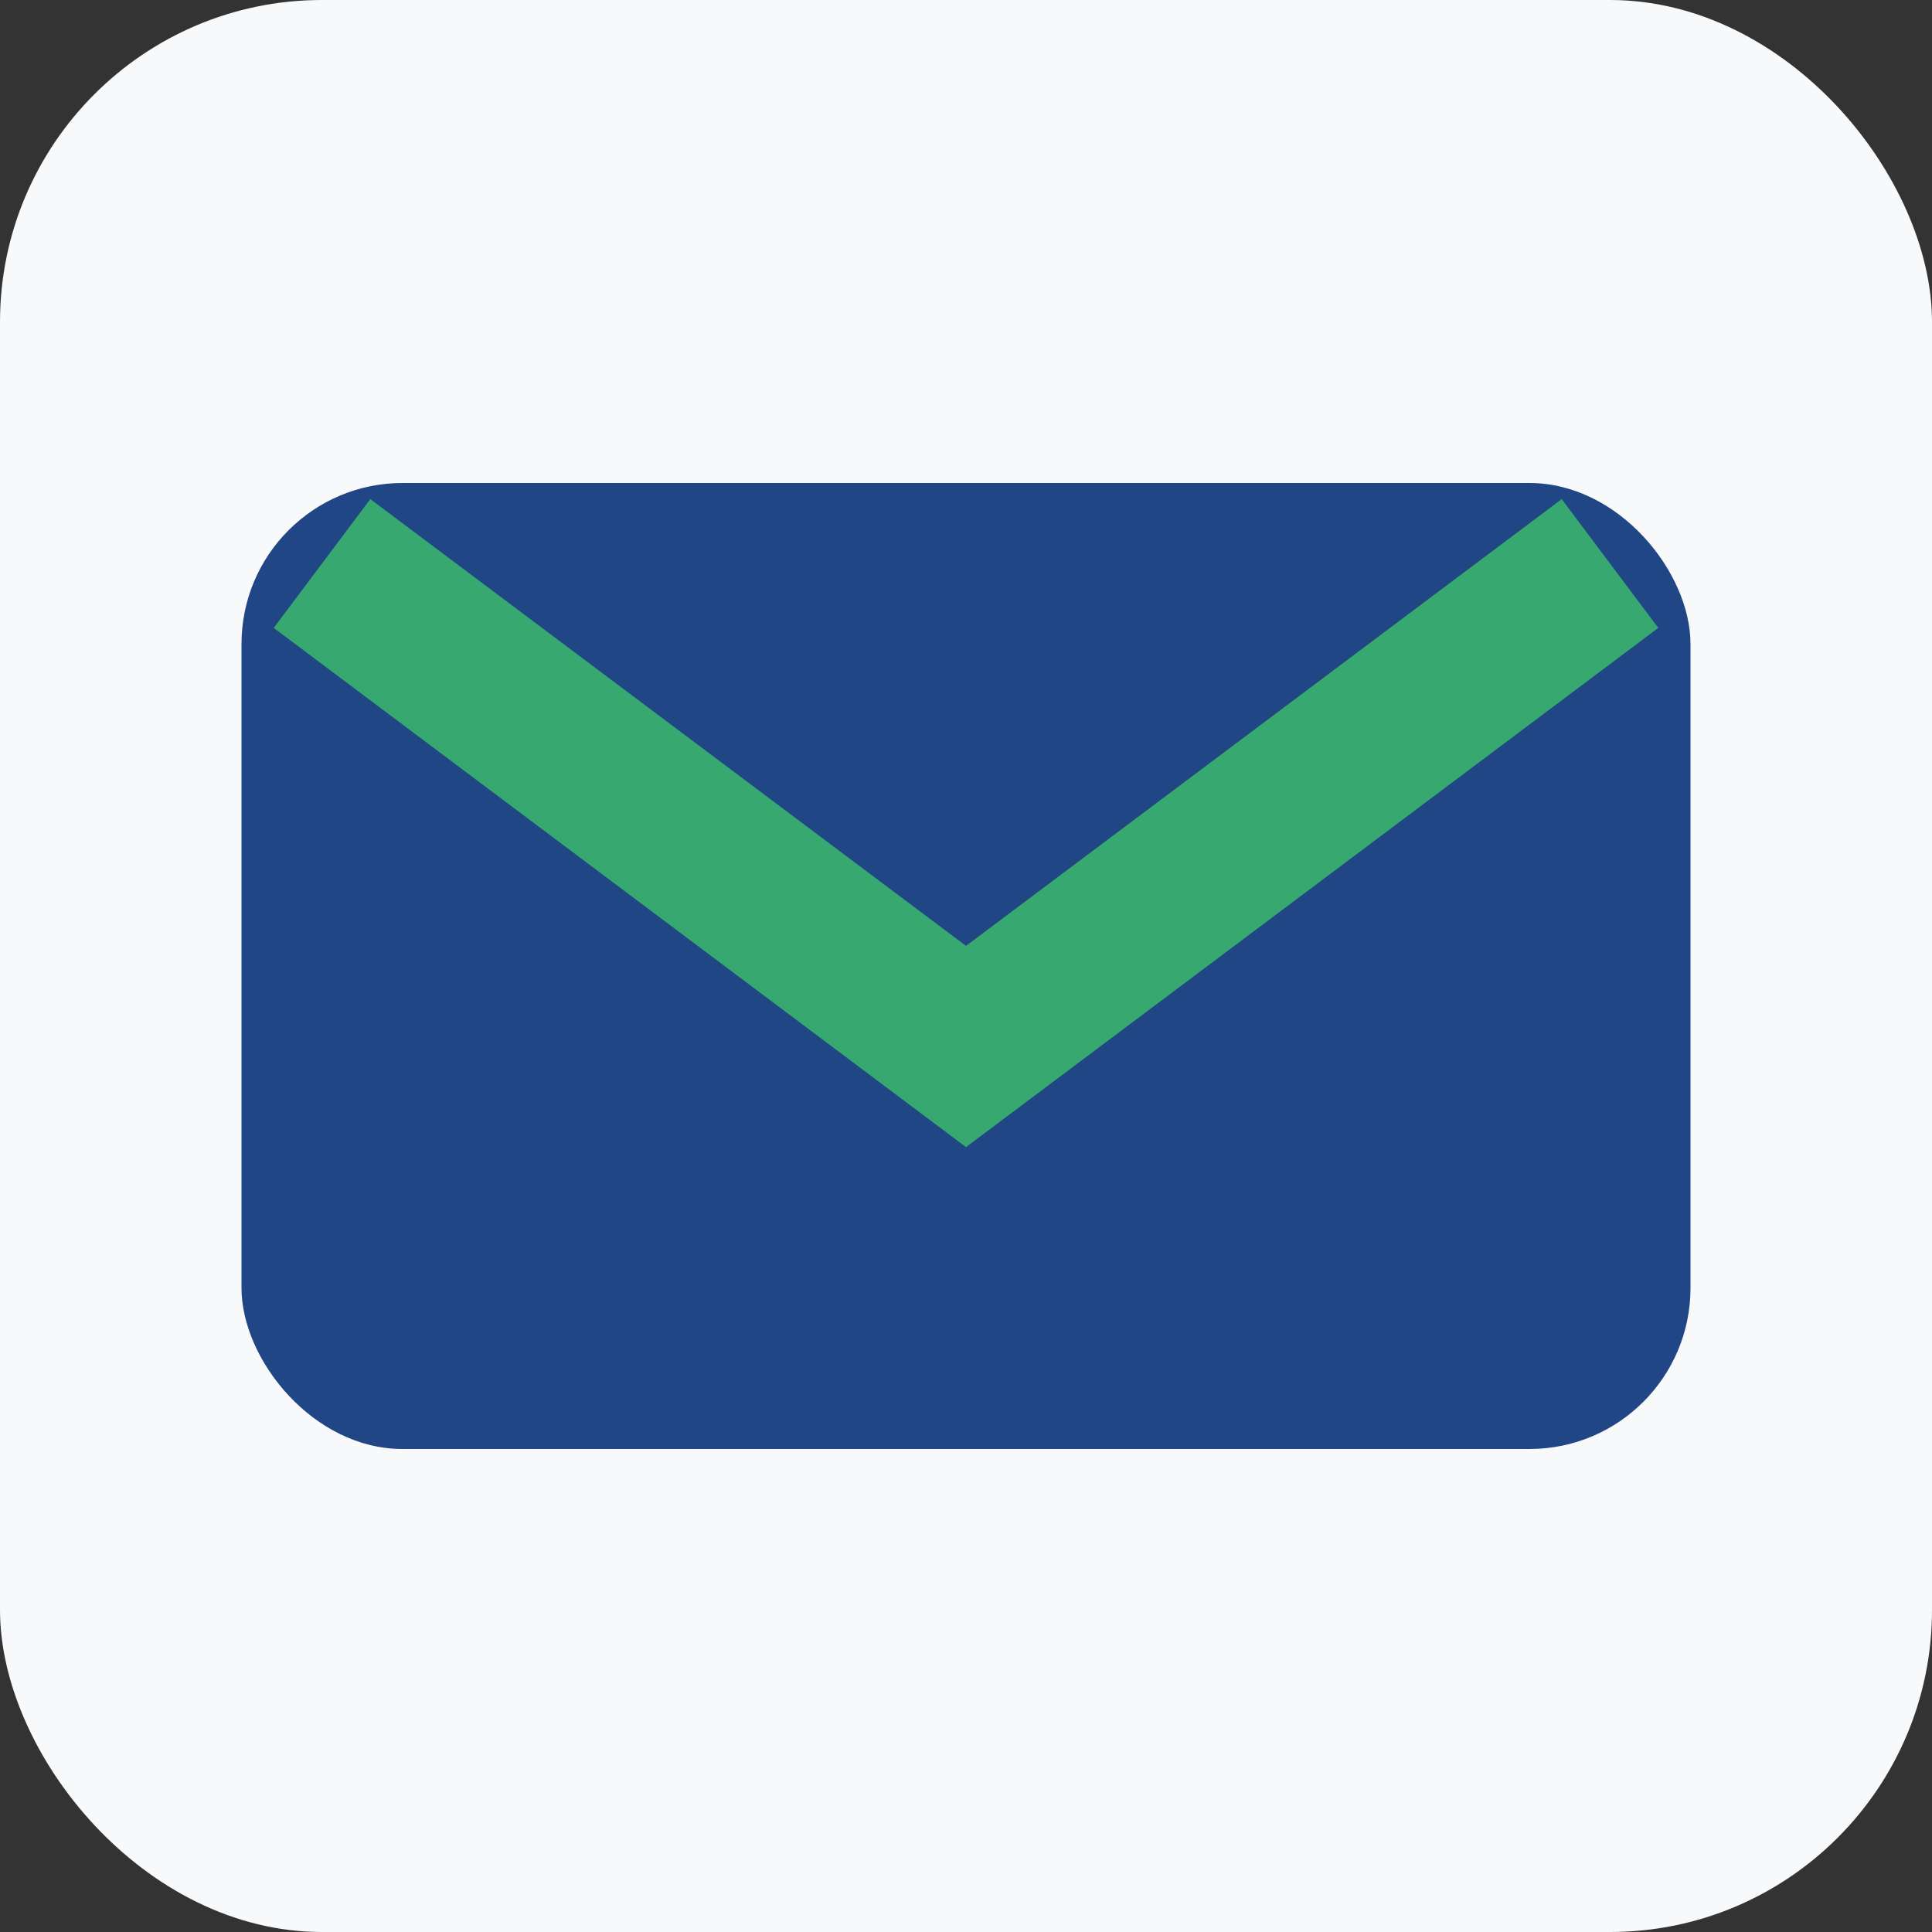
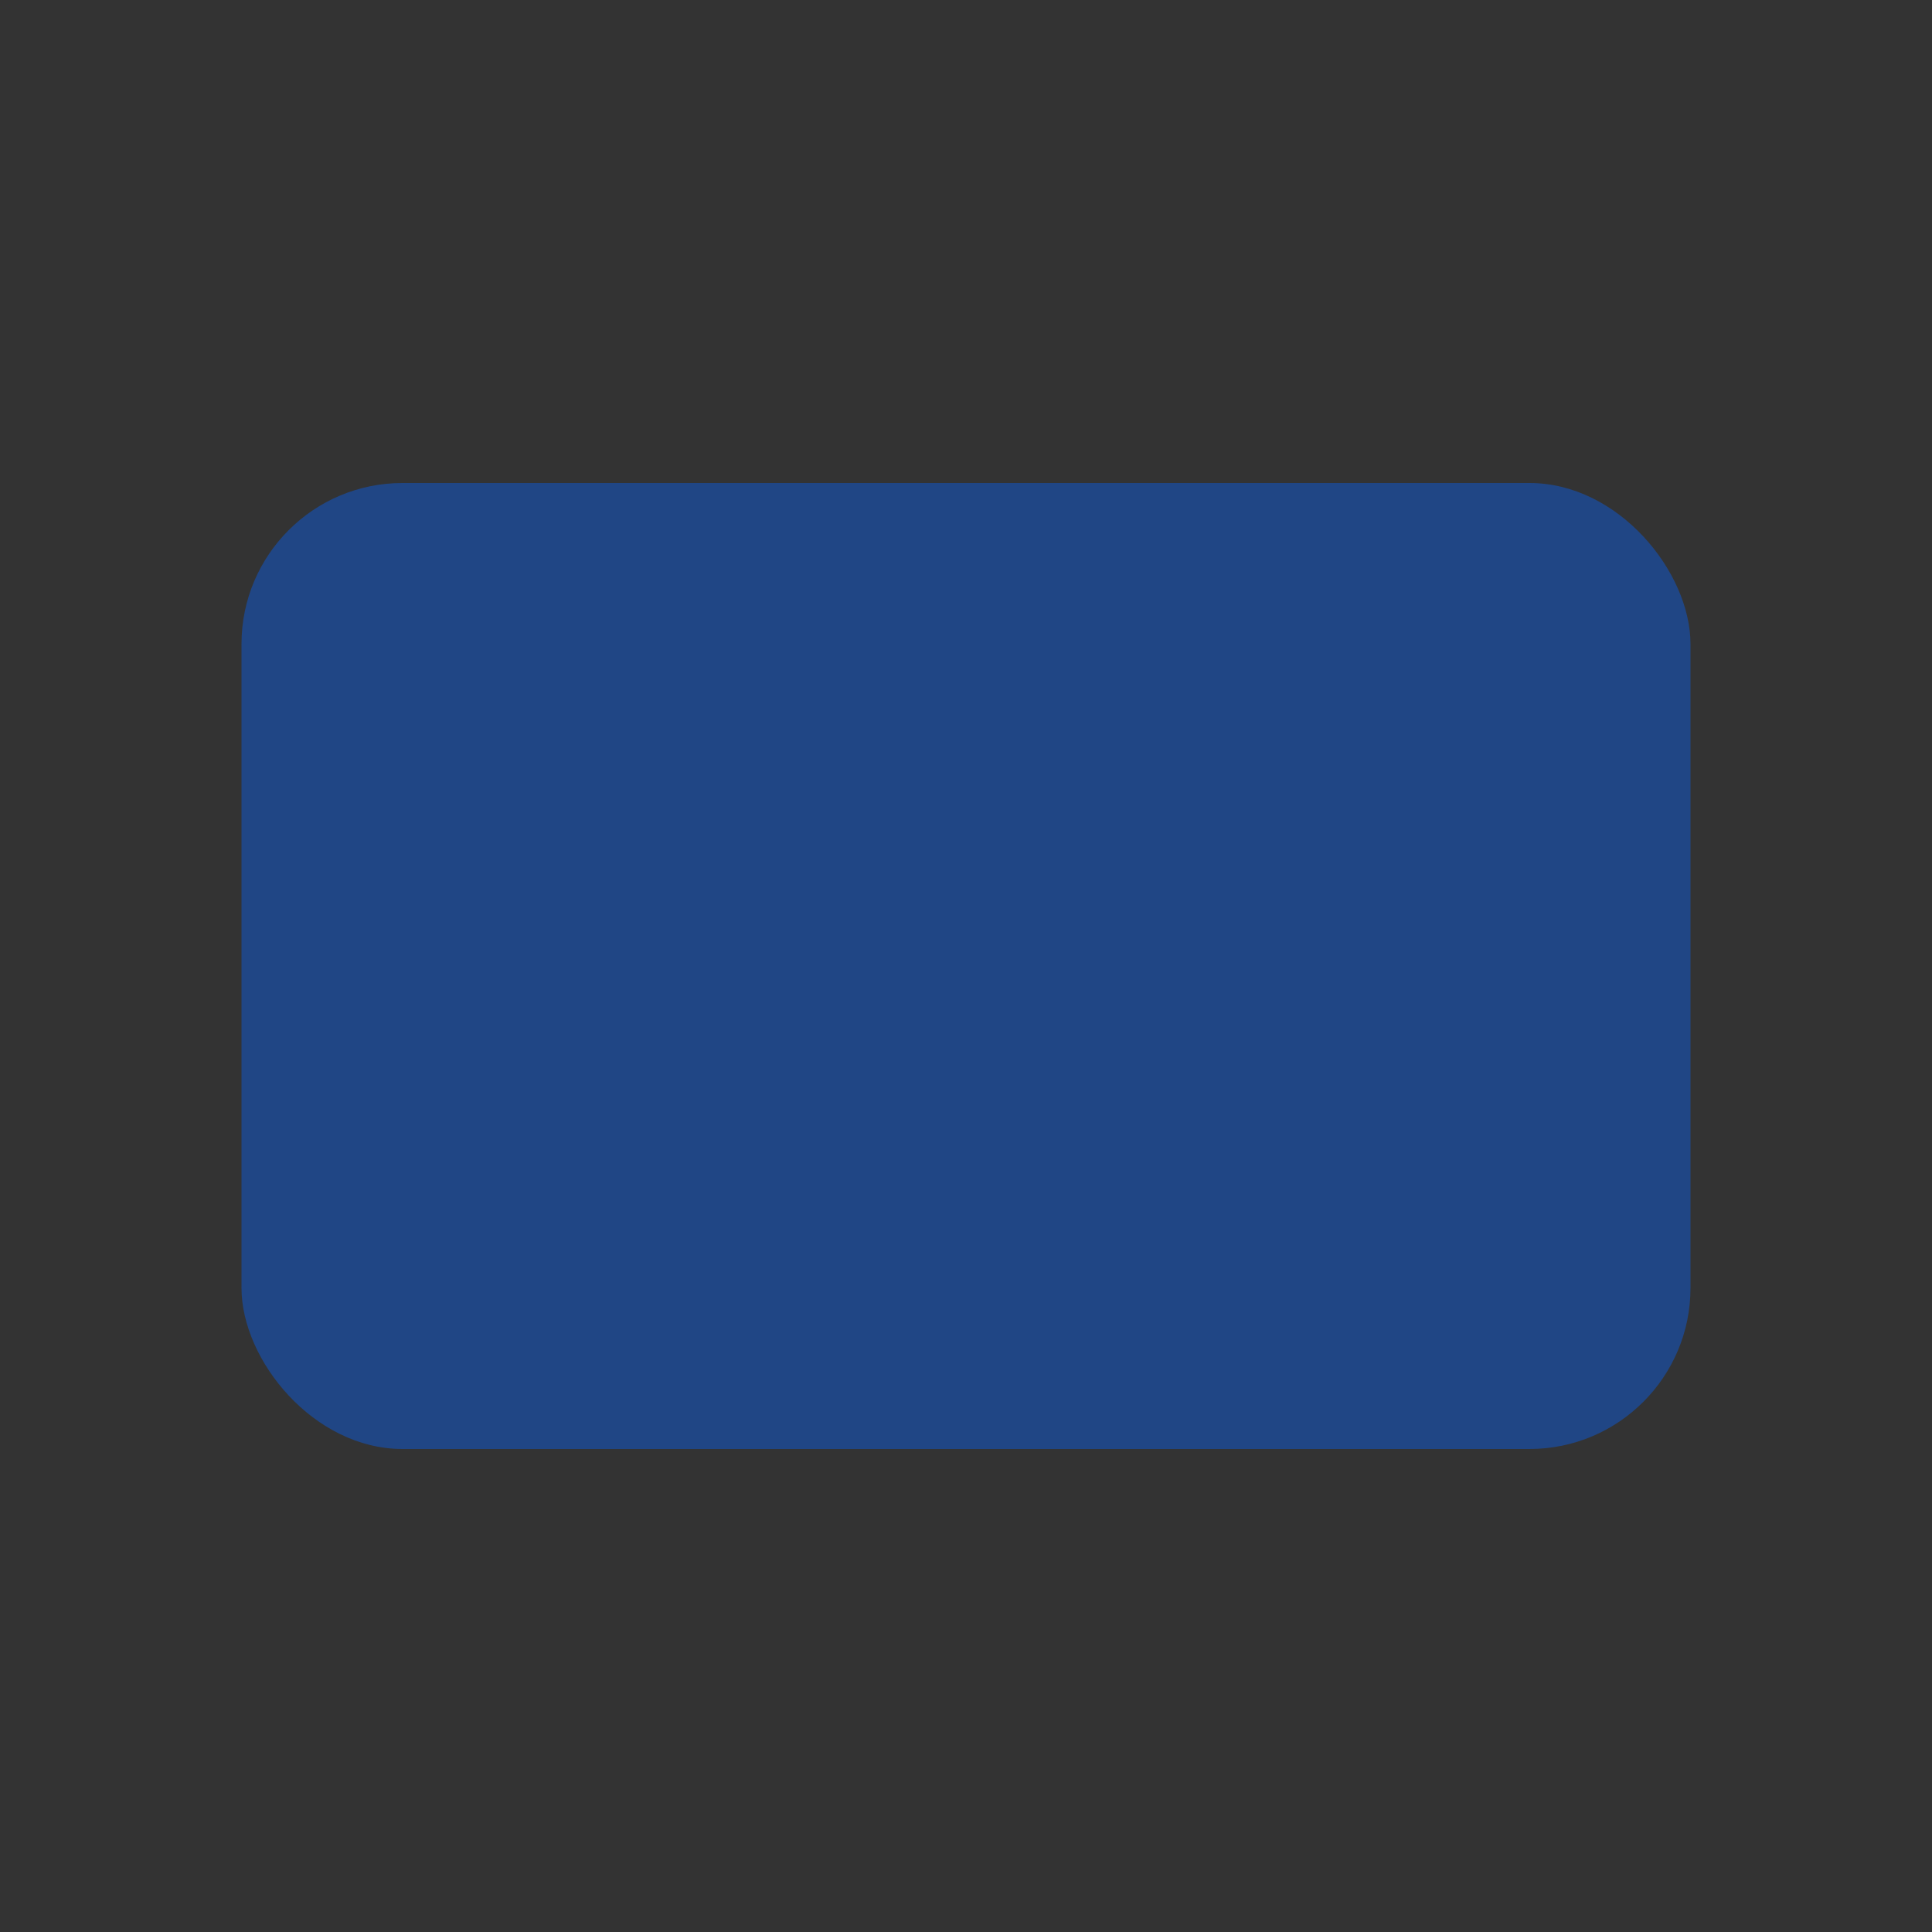
<svg xmlns="http://www.w3.org/2000/svg" width="24" height="24" viewBox="0 0 24 24">
  <rect x="0" y="0" width="24" height="24" fill="#333333" stroke="none" />
-   <rect width="24" height="24" rx="4" fill="#F8F9FB" />
  <rect x="3" y="6" width="18" height="12" rx="2" fill="#204685" />
-   <path d="M4 7l8 6 8-6" fill="none" stroke="#37A86F" stroke-width="2" />
</svg>